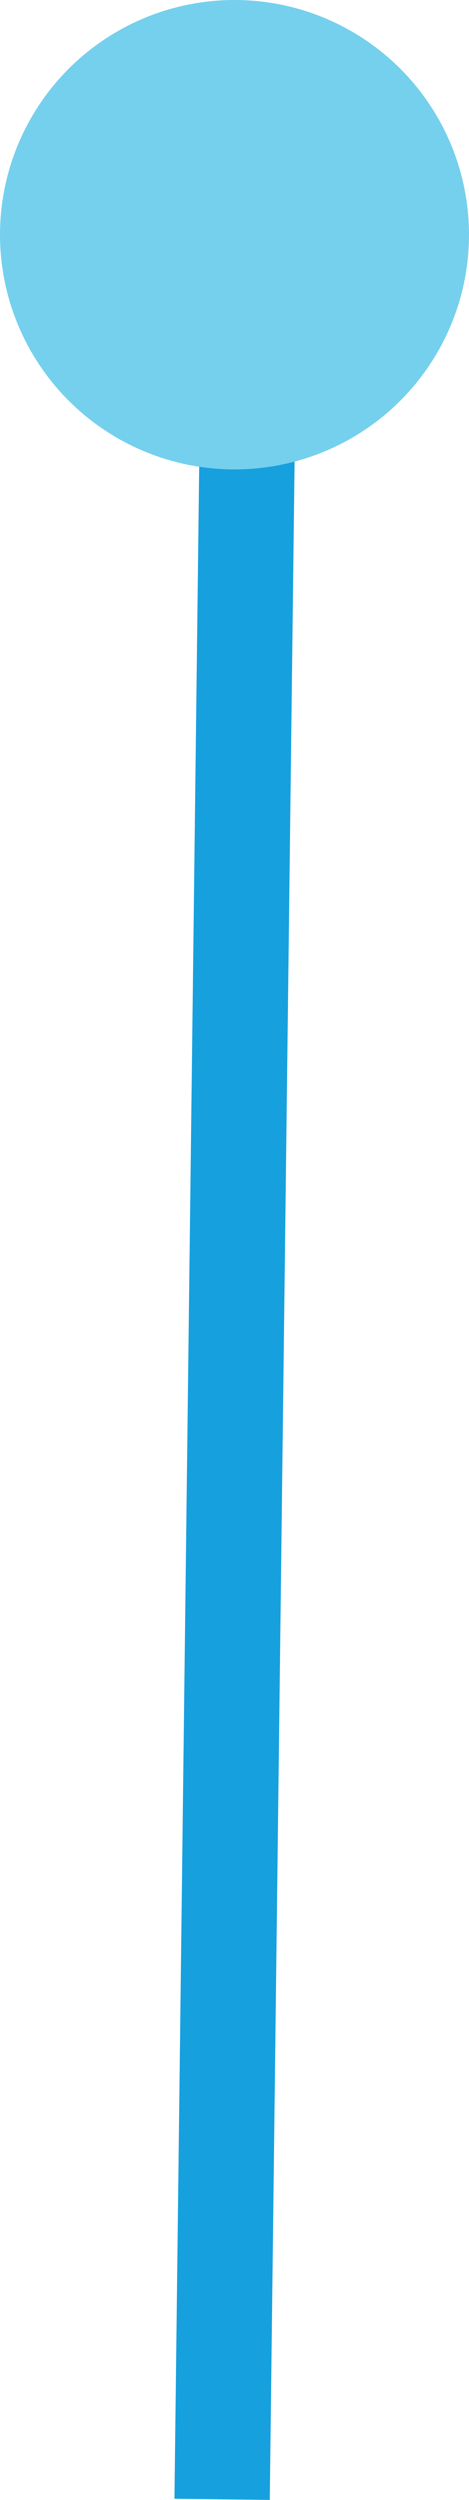
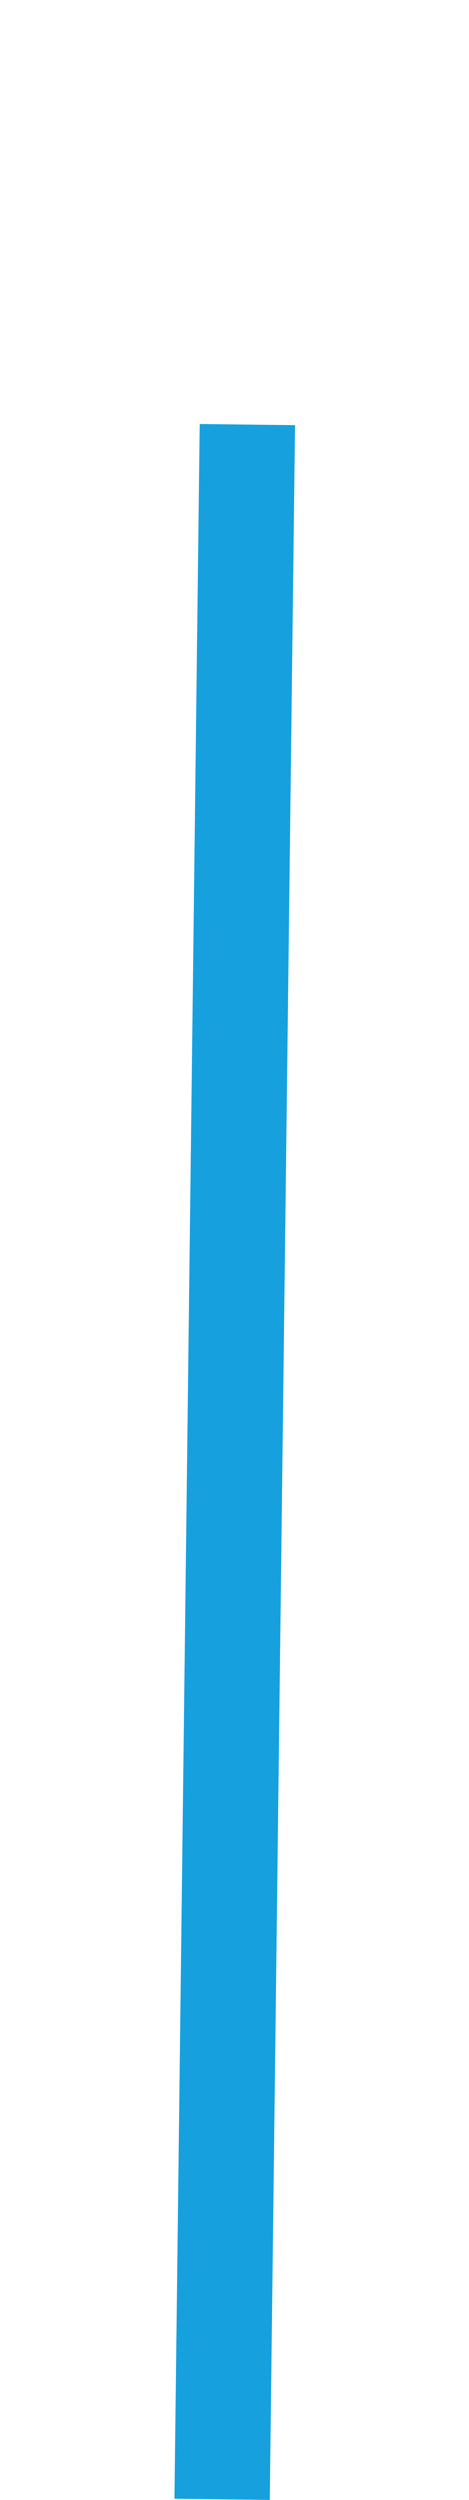
<svg xmlns="http://www.w3.org/2000/svg" id="Layer_2" data-name="Layer 2" width="9.84" height="52.402" viewBox="0 0 9.84 52.402">
  <g id="Layer_1" data-name="Layer 1">
    <line id="Line_5" data-name="Line 5" x1="0.53" y2="43.49" transform="translate(4.66 8.9)" fill="none" stroke="#16a0de" stroke-miterlimit="10" stroke-width="2" />
-     <circle id="Ellipse_123" data-name="Ellipse 123" cx="4.92" cy="4.92" r="4.92" transform="translate(0 0)" fill="#75d0ed" />
  </g>
</svg>